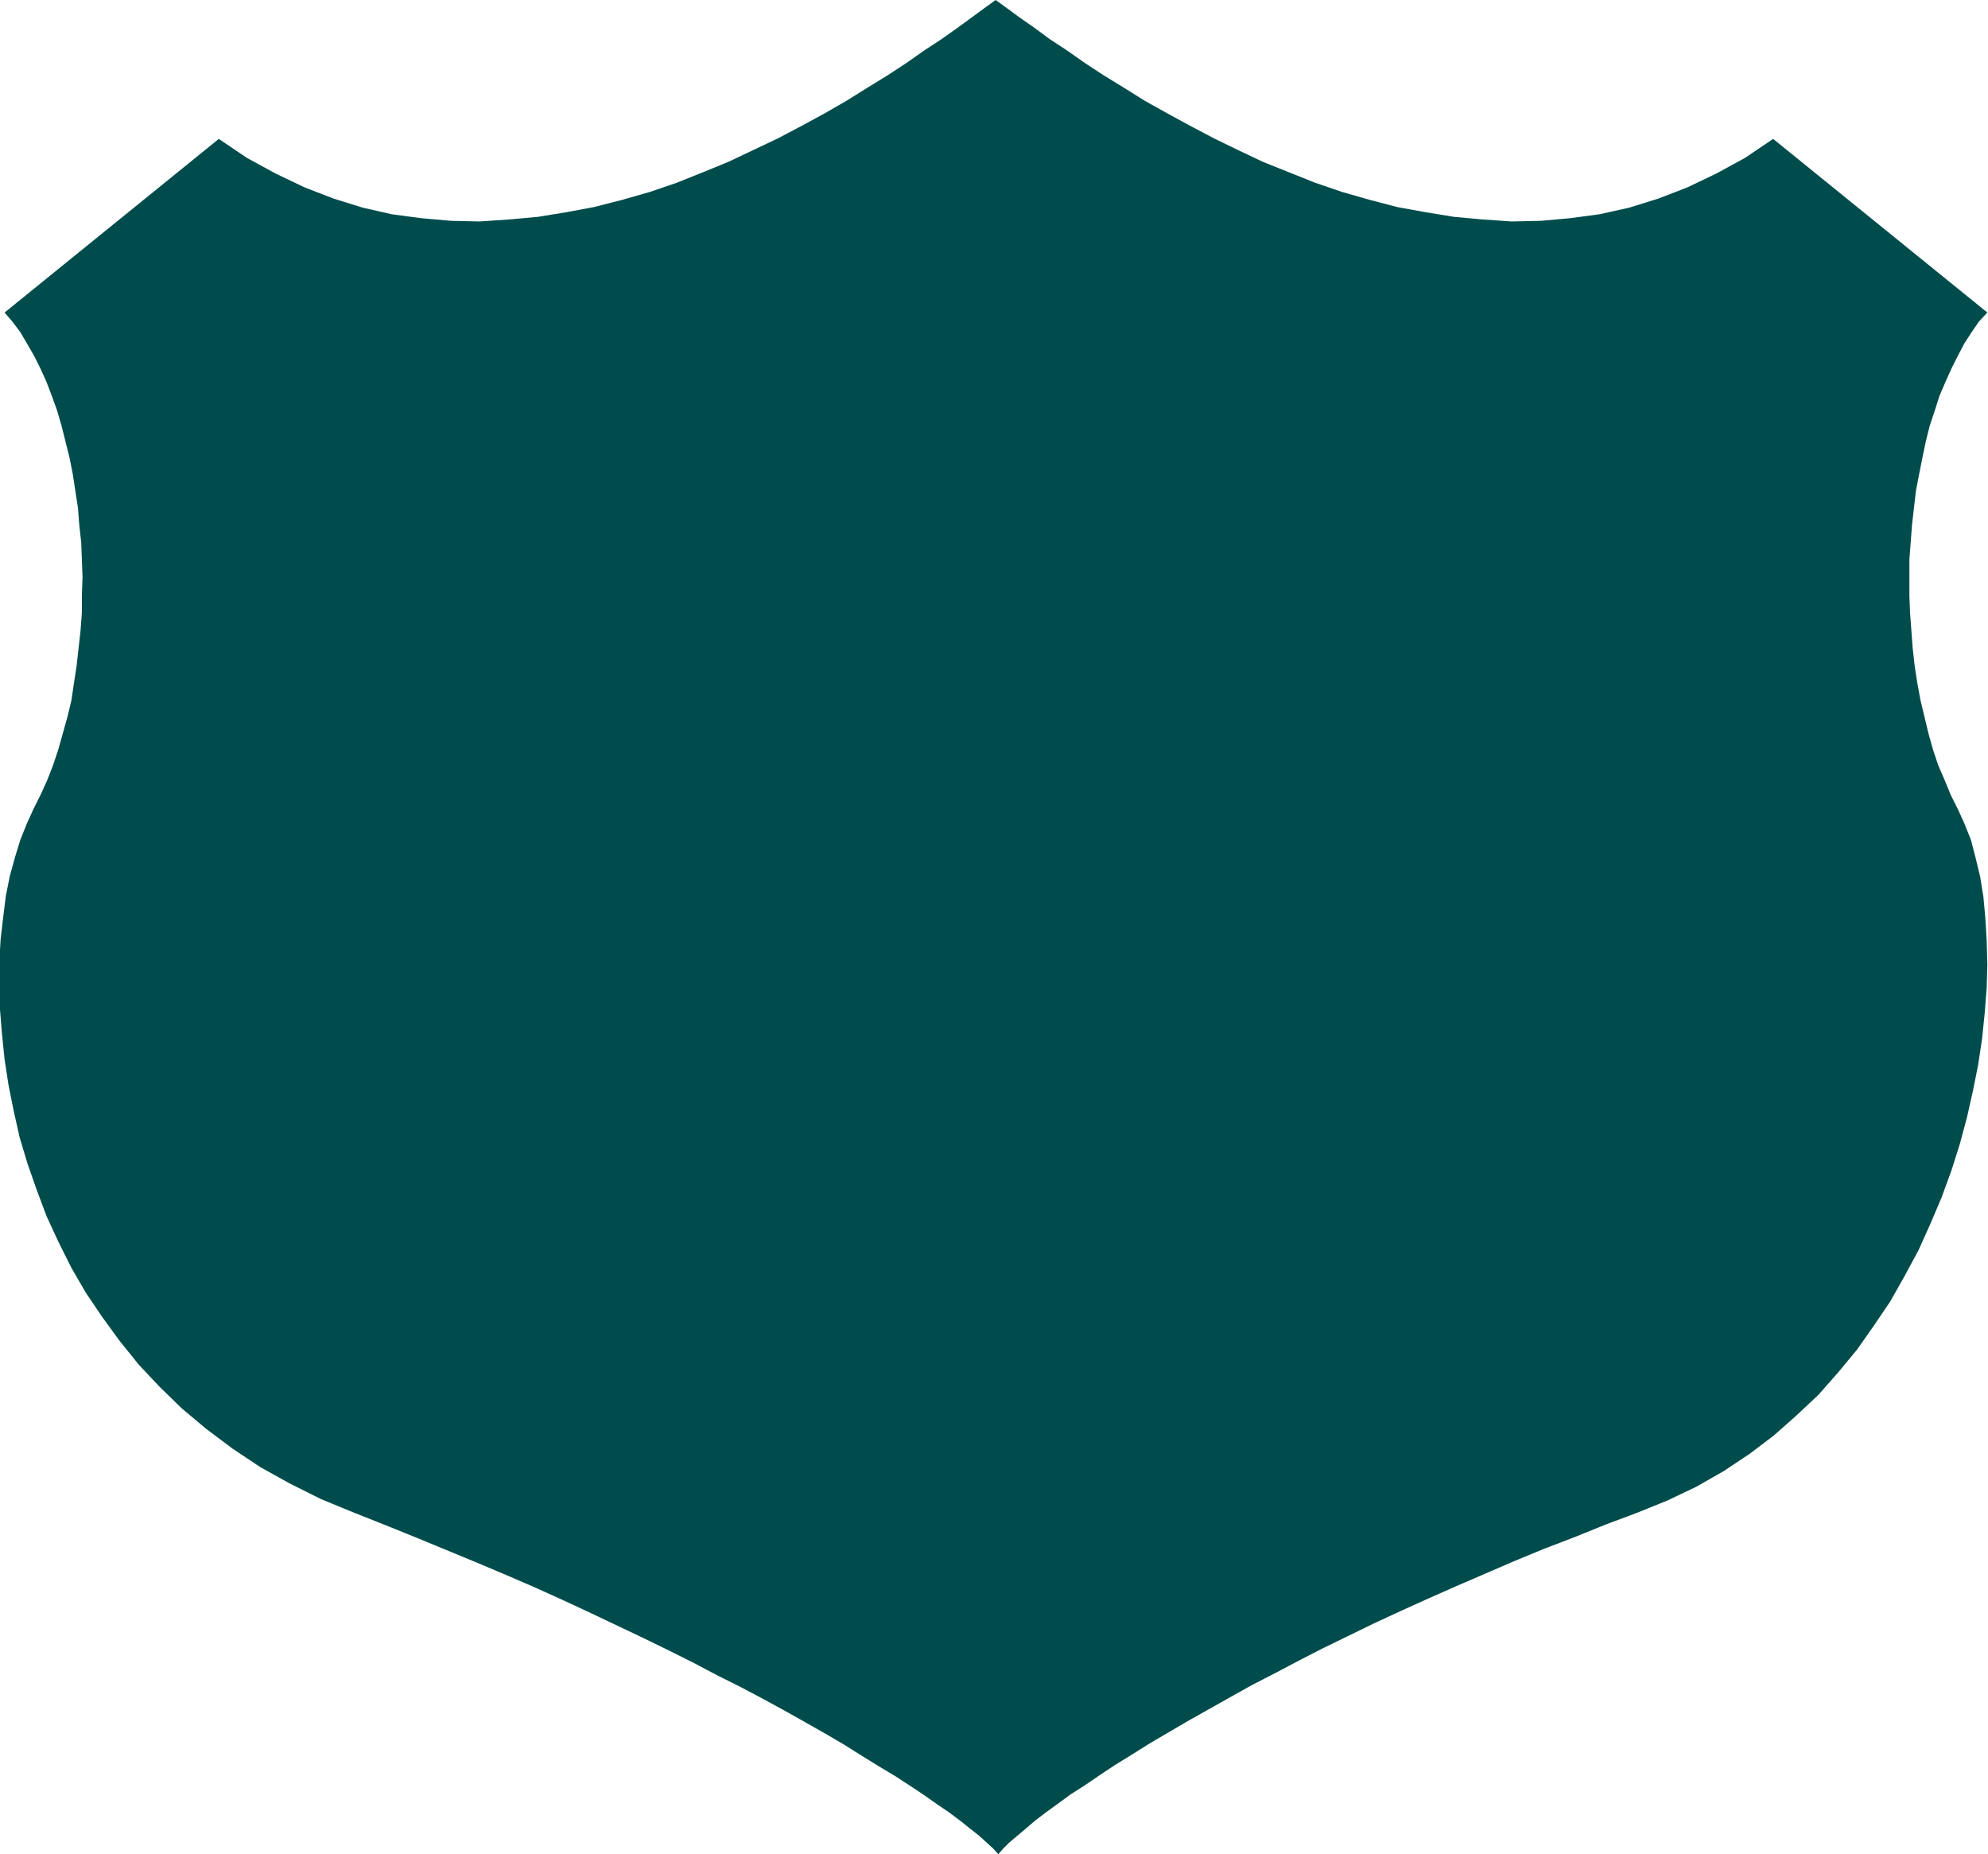
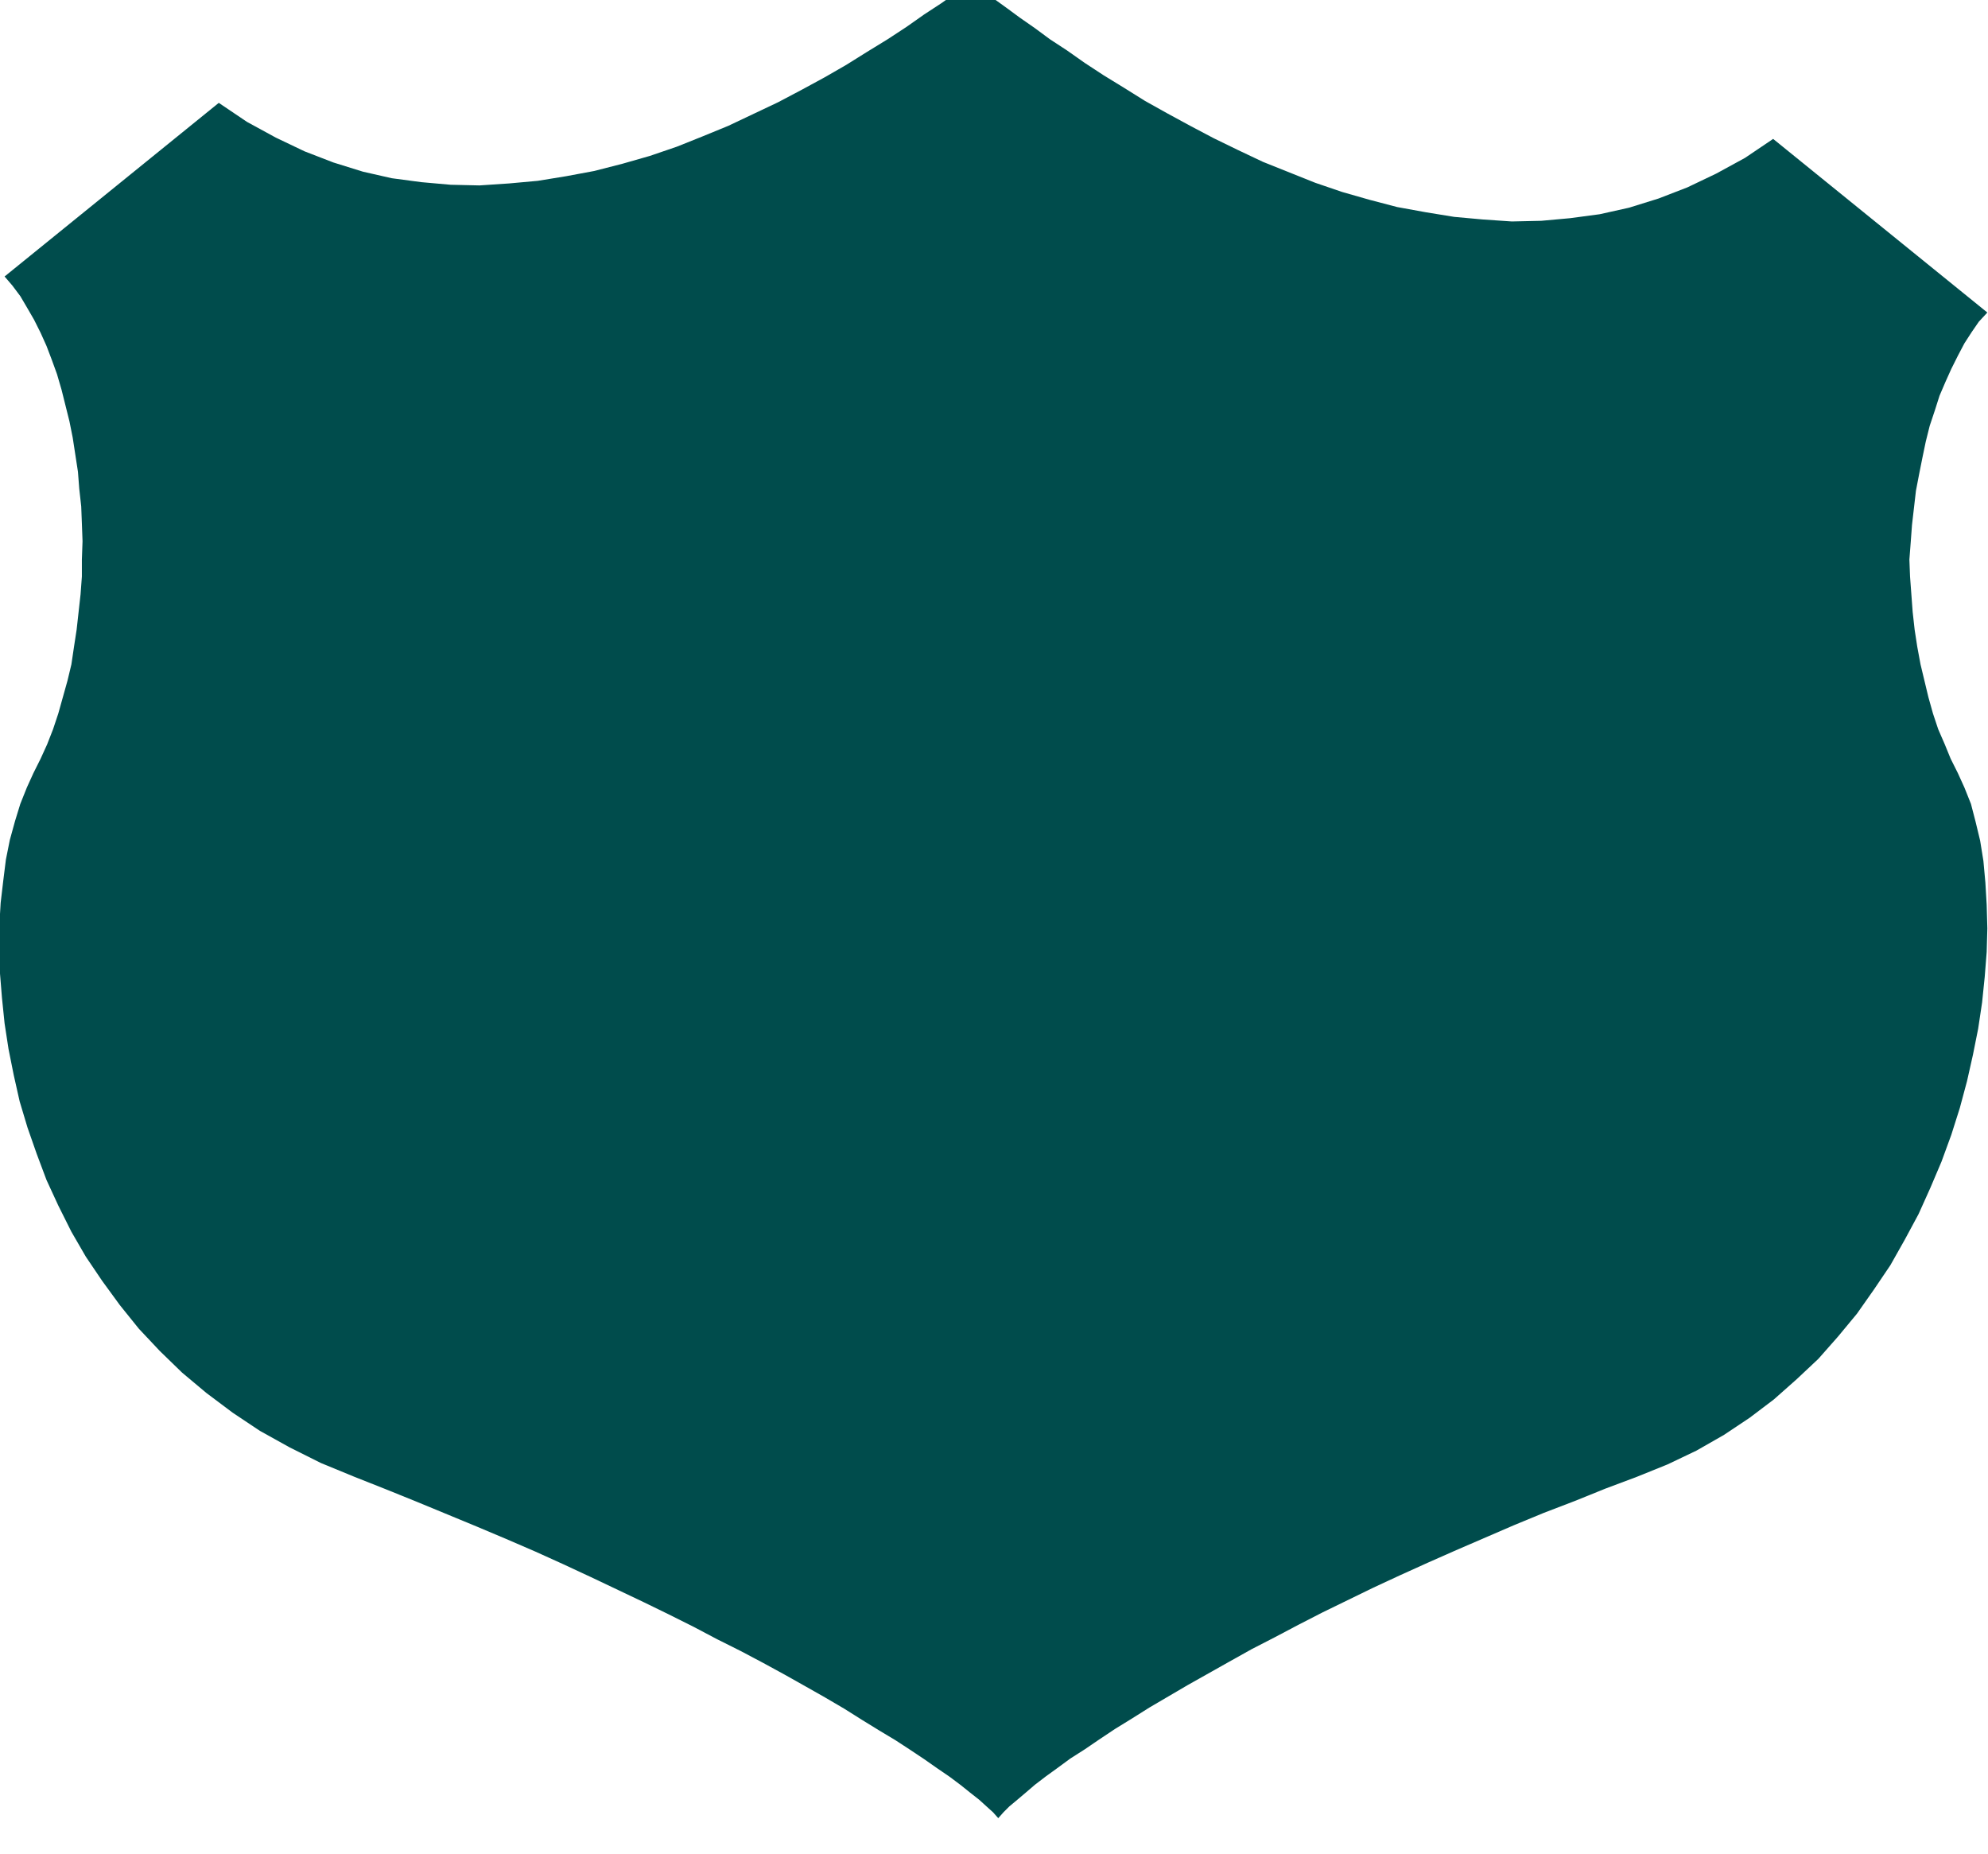
<svg xmlns="http://www.w3.org/2000/svg" fill-rule="evenodd" height="457.347" preserveAspectRatio="none" stroke-linecap="round" viewBox="0 0 3035 2830" width="490.455">
  <style>.brush0{fill:#fff}.pen0{stroke:#000;stroke-width:1;stroke-linejoin:round}</style>
-   <path style="stroke:none;fill:#004c4c" d="m1520 0 18 13 19 14 23 16 23 17 26 17 27 19 29 19 31 19 32 20 34 19 35 19 36 19 37 18 38 18 40 16 40 16 41 14 42 12 42 11 44 8 43 7 44 4 44 3 45-1 44-4 45-6 45-10 45-14 44-17 44-21 44-24 43-29 327 265-13 14-11 16-11 17-10 19-10 20-9 20-9 21-7 22-8 24-6 24-5 24-5 25-5 26-3 26-3 26-2 27-2 26v55l1 26 2 27 2 27 3 27 4 26 5 27 6 25 6 25 7 25 8 24 10 23 9 22 11 22 10 22 10 25 7 27 7 29 5 31 3 33 2 34 1 36-1 36-3 38-4 39-6 40-8 40-9 40-11 41-13 41-15 41-17 40-18 40-21 39-22 39-25 37-26 37-29 35-30 34-33 31-35 31-37 28-39 26-42 24-44 21-47 19-48 18-47 19-47 18-46 19-44 19-44 19-43 19-42 19-41 19-39 19-39 19-37 19-36 19-35 18-34 19-32 18-32 18-29 17-29 17-27 17-26 16-24 16-22 15-22 14-19 14-18 13-17 13-14 12-13 11-12 10-9 9-8 9-8-9-10-9-11-10-14-11-15-12-16-12-19-13-20-14-21-14-23-15-25-15-26-16-27-17-29-17-30-17-32-18-33-18-34-18-36-18-36-19-38-19-39-19-40-19-40-19-43-20-42-19-44-19-45-19-46-19-46-19-47-19-48-19-51-21-48-24-45-25-42-28-40-30-37-31-34-33-32-34-29-36-27-37-25-37-22-38-20-40-18-39-15-40-14-40-12-40-9-40-8-40-6-39-4-39-3-37-1-38v-36l2-34 4-34 4-32 6-30 8-29 8-26 10-25 10-22 11-22 10-22 9-23 8-24 7-25 7-25 6-25 4-27 4-26 3-27 3-27 2-27v-26l1-28-1-27-1-26-3-27-2-26-4-26-4-26-5-25-6-24-6-24-7-24-8-22-8-21-9-20-10-20-11-19-10-17-12-16-12-14 327-265 43 29 44 24 44 21 44 17 45 14 44 10 45 6 45 4 44 1 45-3 44-4 43-7 43-8 43-11 42-12 41-14 40-16 39-16 38-18 38-18 36-19 35-19 33-19 32-20 31-19 29-19 27-19 26-17 24-17 22-16 19-14 18-13z" />
+   <path style="stroke:none;fill:#004c4c" d="m1520 0 18 13 19 14 23 16 23 17 26 17 27 19 29 19 31 19 32 20 34 19 35 19 36 19 37 18 38 18 40 16 40 16 41 14 42 12 42 11 44 8 43 7 44 4 44 3 45-1 44-4 45-6 45-10 45-14 44-17 44-21 44-24 43-29 327 265-13 14-11 16-11 17-10 19-10 20-9 20-9 21-7 22-8 24-6 24-5 24-5 25-5 26-3 26-3 26-2 27-2 26l1 26 2 27 2 27 3 27 4 26 5 27 6 25 6 25 7 25 8 24 10 23 9 22 11 22 10 22 10 25 7 27 7 29 5 31 3 33 2 34 1 36-1 36-3 38-4 39-6 40-8 40-9 40-11 41-13 41-15 41-17 40-18 40-21 39-22 39-25 37-26 37-29 35-30 34-33 31-35 31-37 28-39 26-42 24-44 21-47 19-48 18-47 19-47 18-46 19-44 19-44 19-43 19-42 19-41 19-39 19-39 19-37 19-36 19-35 18-34 19-32 18-32 18-29 17-29 17-27 17-26 16-24 16-22 15-22 14-19 14-18 13-17 13-14 12-13 11-12 10-9 9-8 9-8-9-10-9-11-10-14-11-15-12-16-12-19-13-20-14-21-14-23-15-25-15-26-16-27-17-29-17-30-17-32-18-33-18-34-18-36-18-36-19-38-19-39-19-40-19-40-19-43-20-42-19-44-19-45-19-46-19-46-19-47-19-48-19-51-21-48-24-45-25-42-28-40-30-37-31-34-33-32-34-29-36-27-37-25-37-22-38-20-40-18-39-15-40-14-40-12-40-9-40-8-40-6-39-4-39-3-37-1-38v-36l2-34 4-34 4-32 6-30 8-29 8-26 10-25 10-22 11-22 10-22 9-23 8-24 7-25 7-25 6-25 4-27 4-26 3-27 3-27 2-27v-26l1-28-1-27-1-26-3-27-2-26-4-26-4-26-5-25-6-24-6-24-7-24-8-22-8-21-9-20-10-20-11-19-10-17-12-16-12-14 327-265 43 29 44 24 44 21 44 17 45 14 44 10 45 6 45 4 44 1 45-3 44-4 43-7 43-8 43-11 42-12 41-14 40-16 39-16 38-18 38-18 36-19 35-19 33-19 32-20 31-19 29-19 27-19 26-17 24-17 22-16 19-14 18-13z" />
</svg>